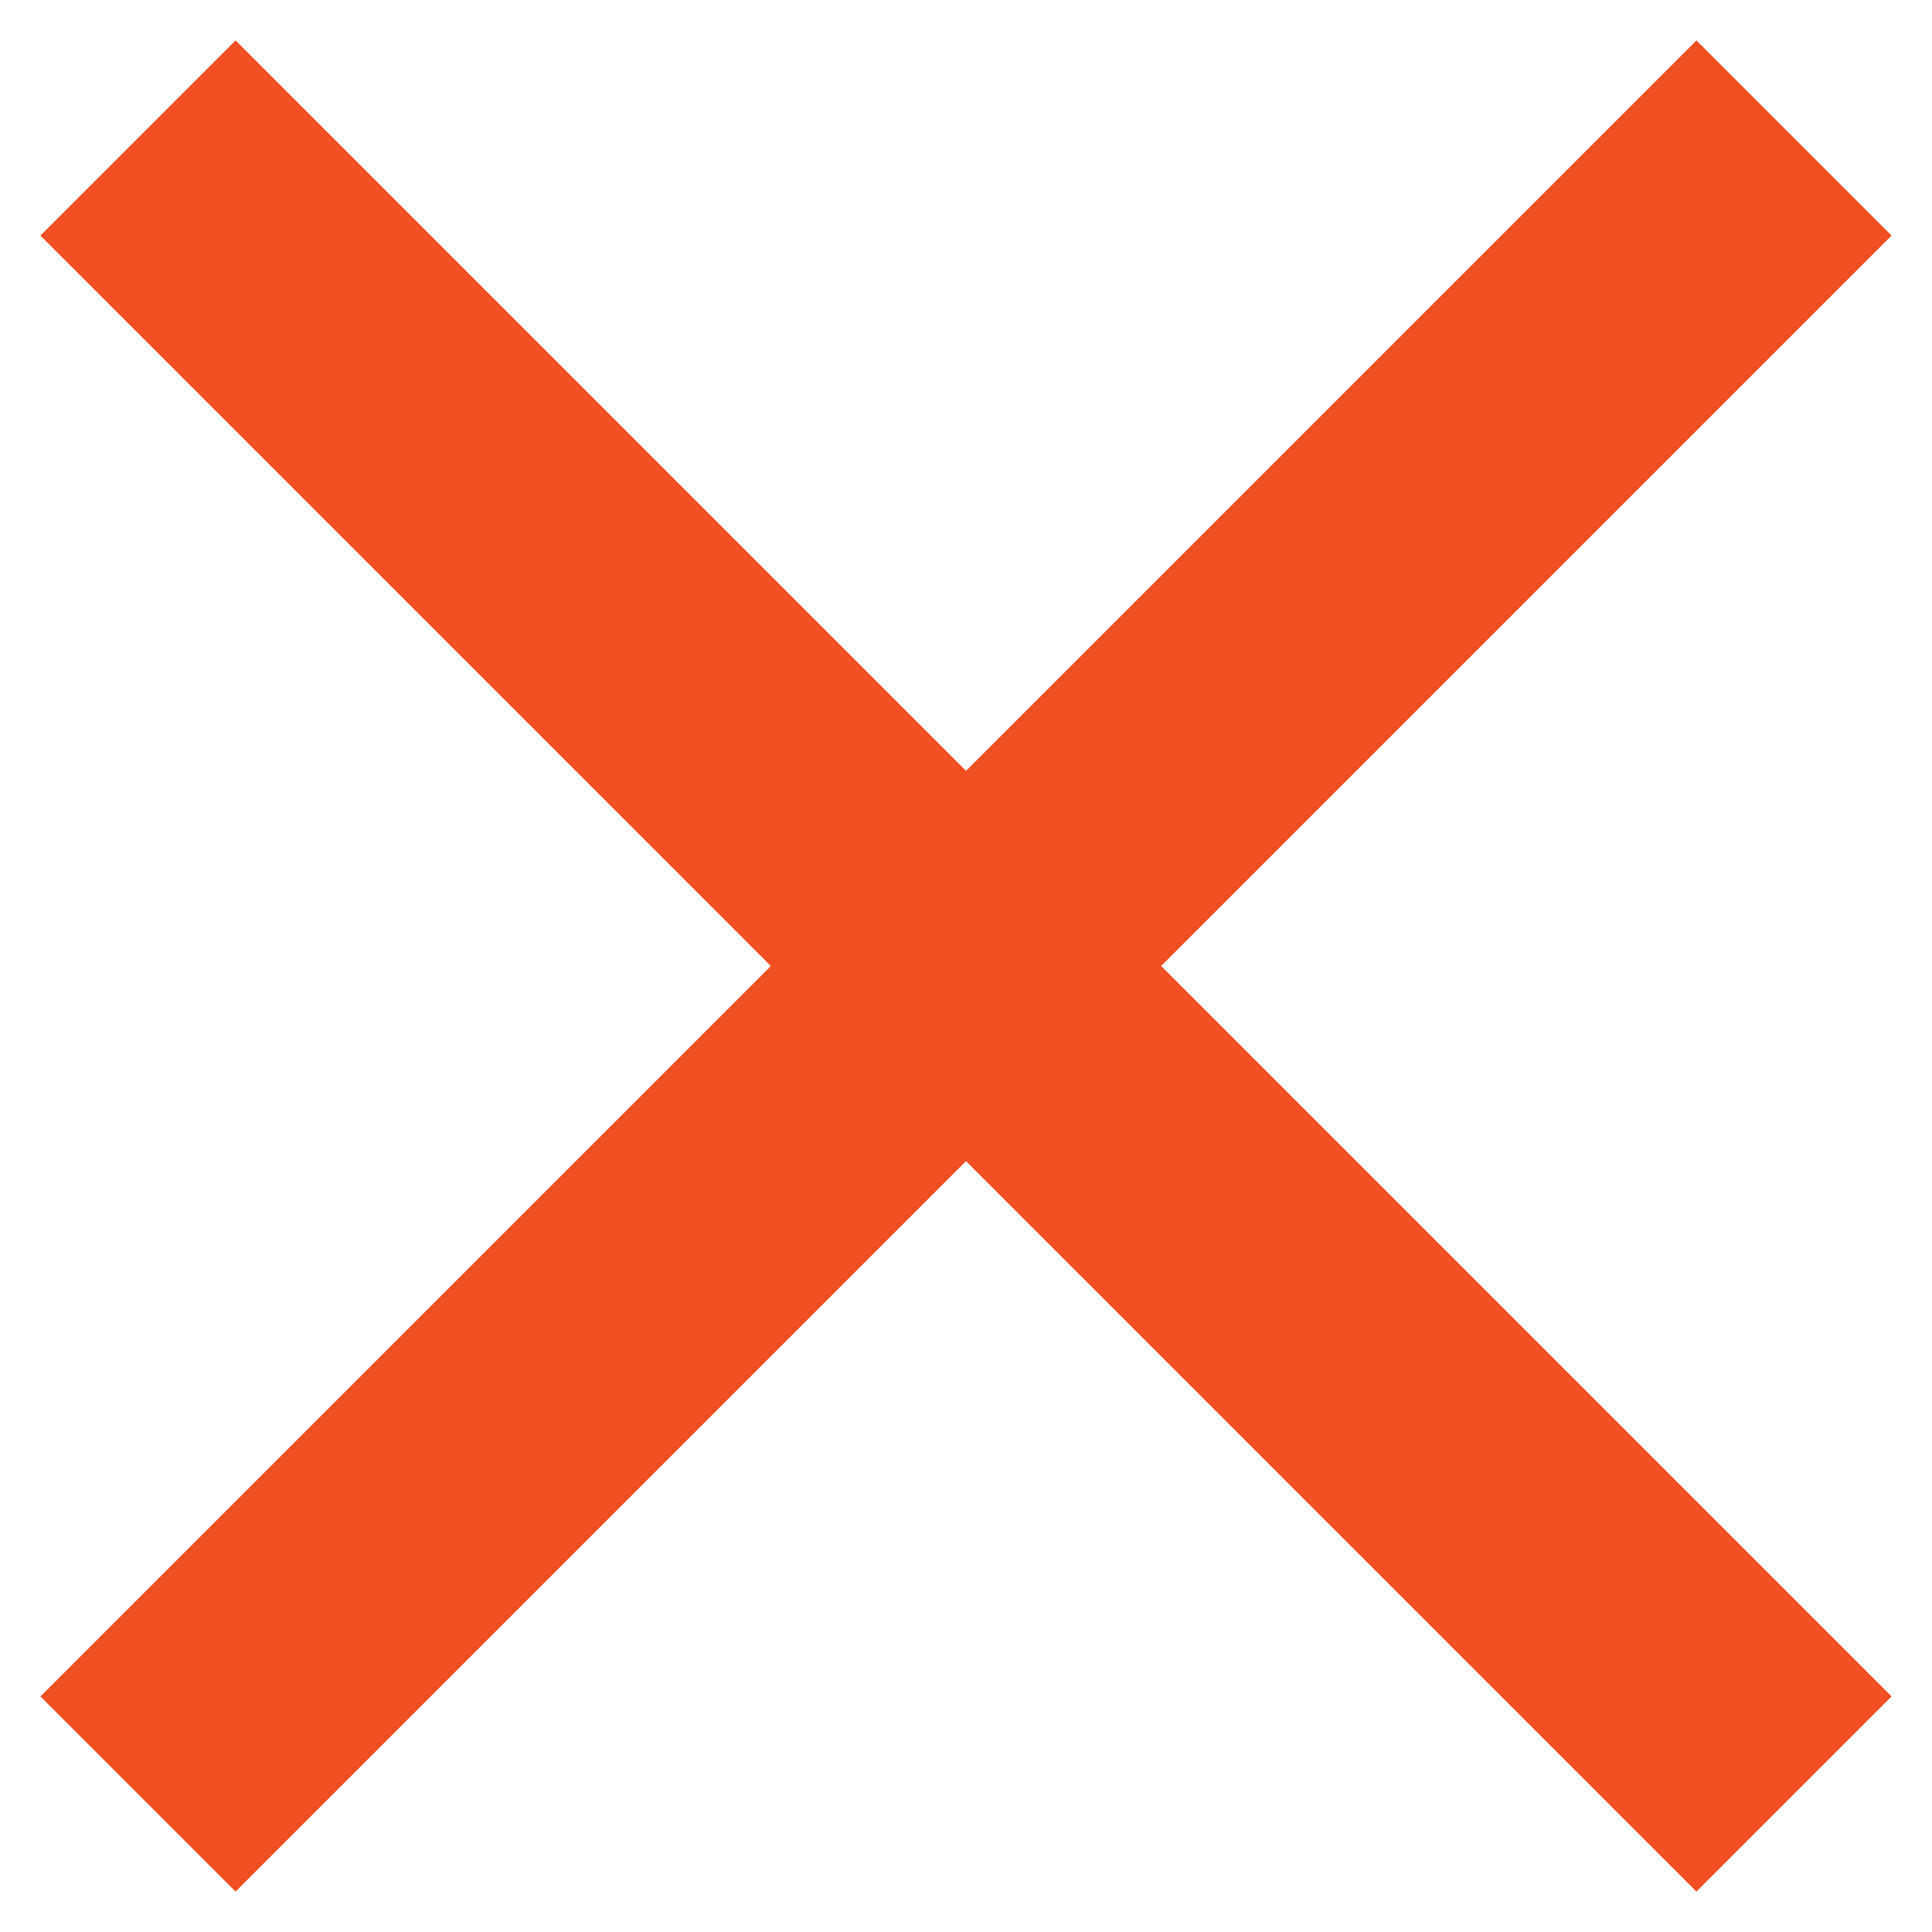
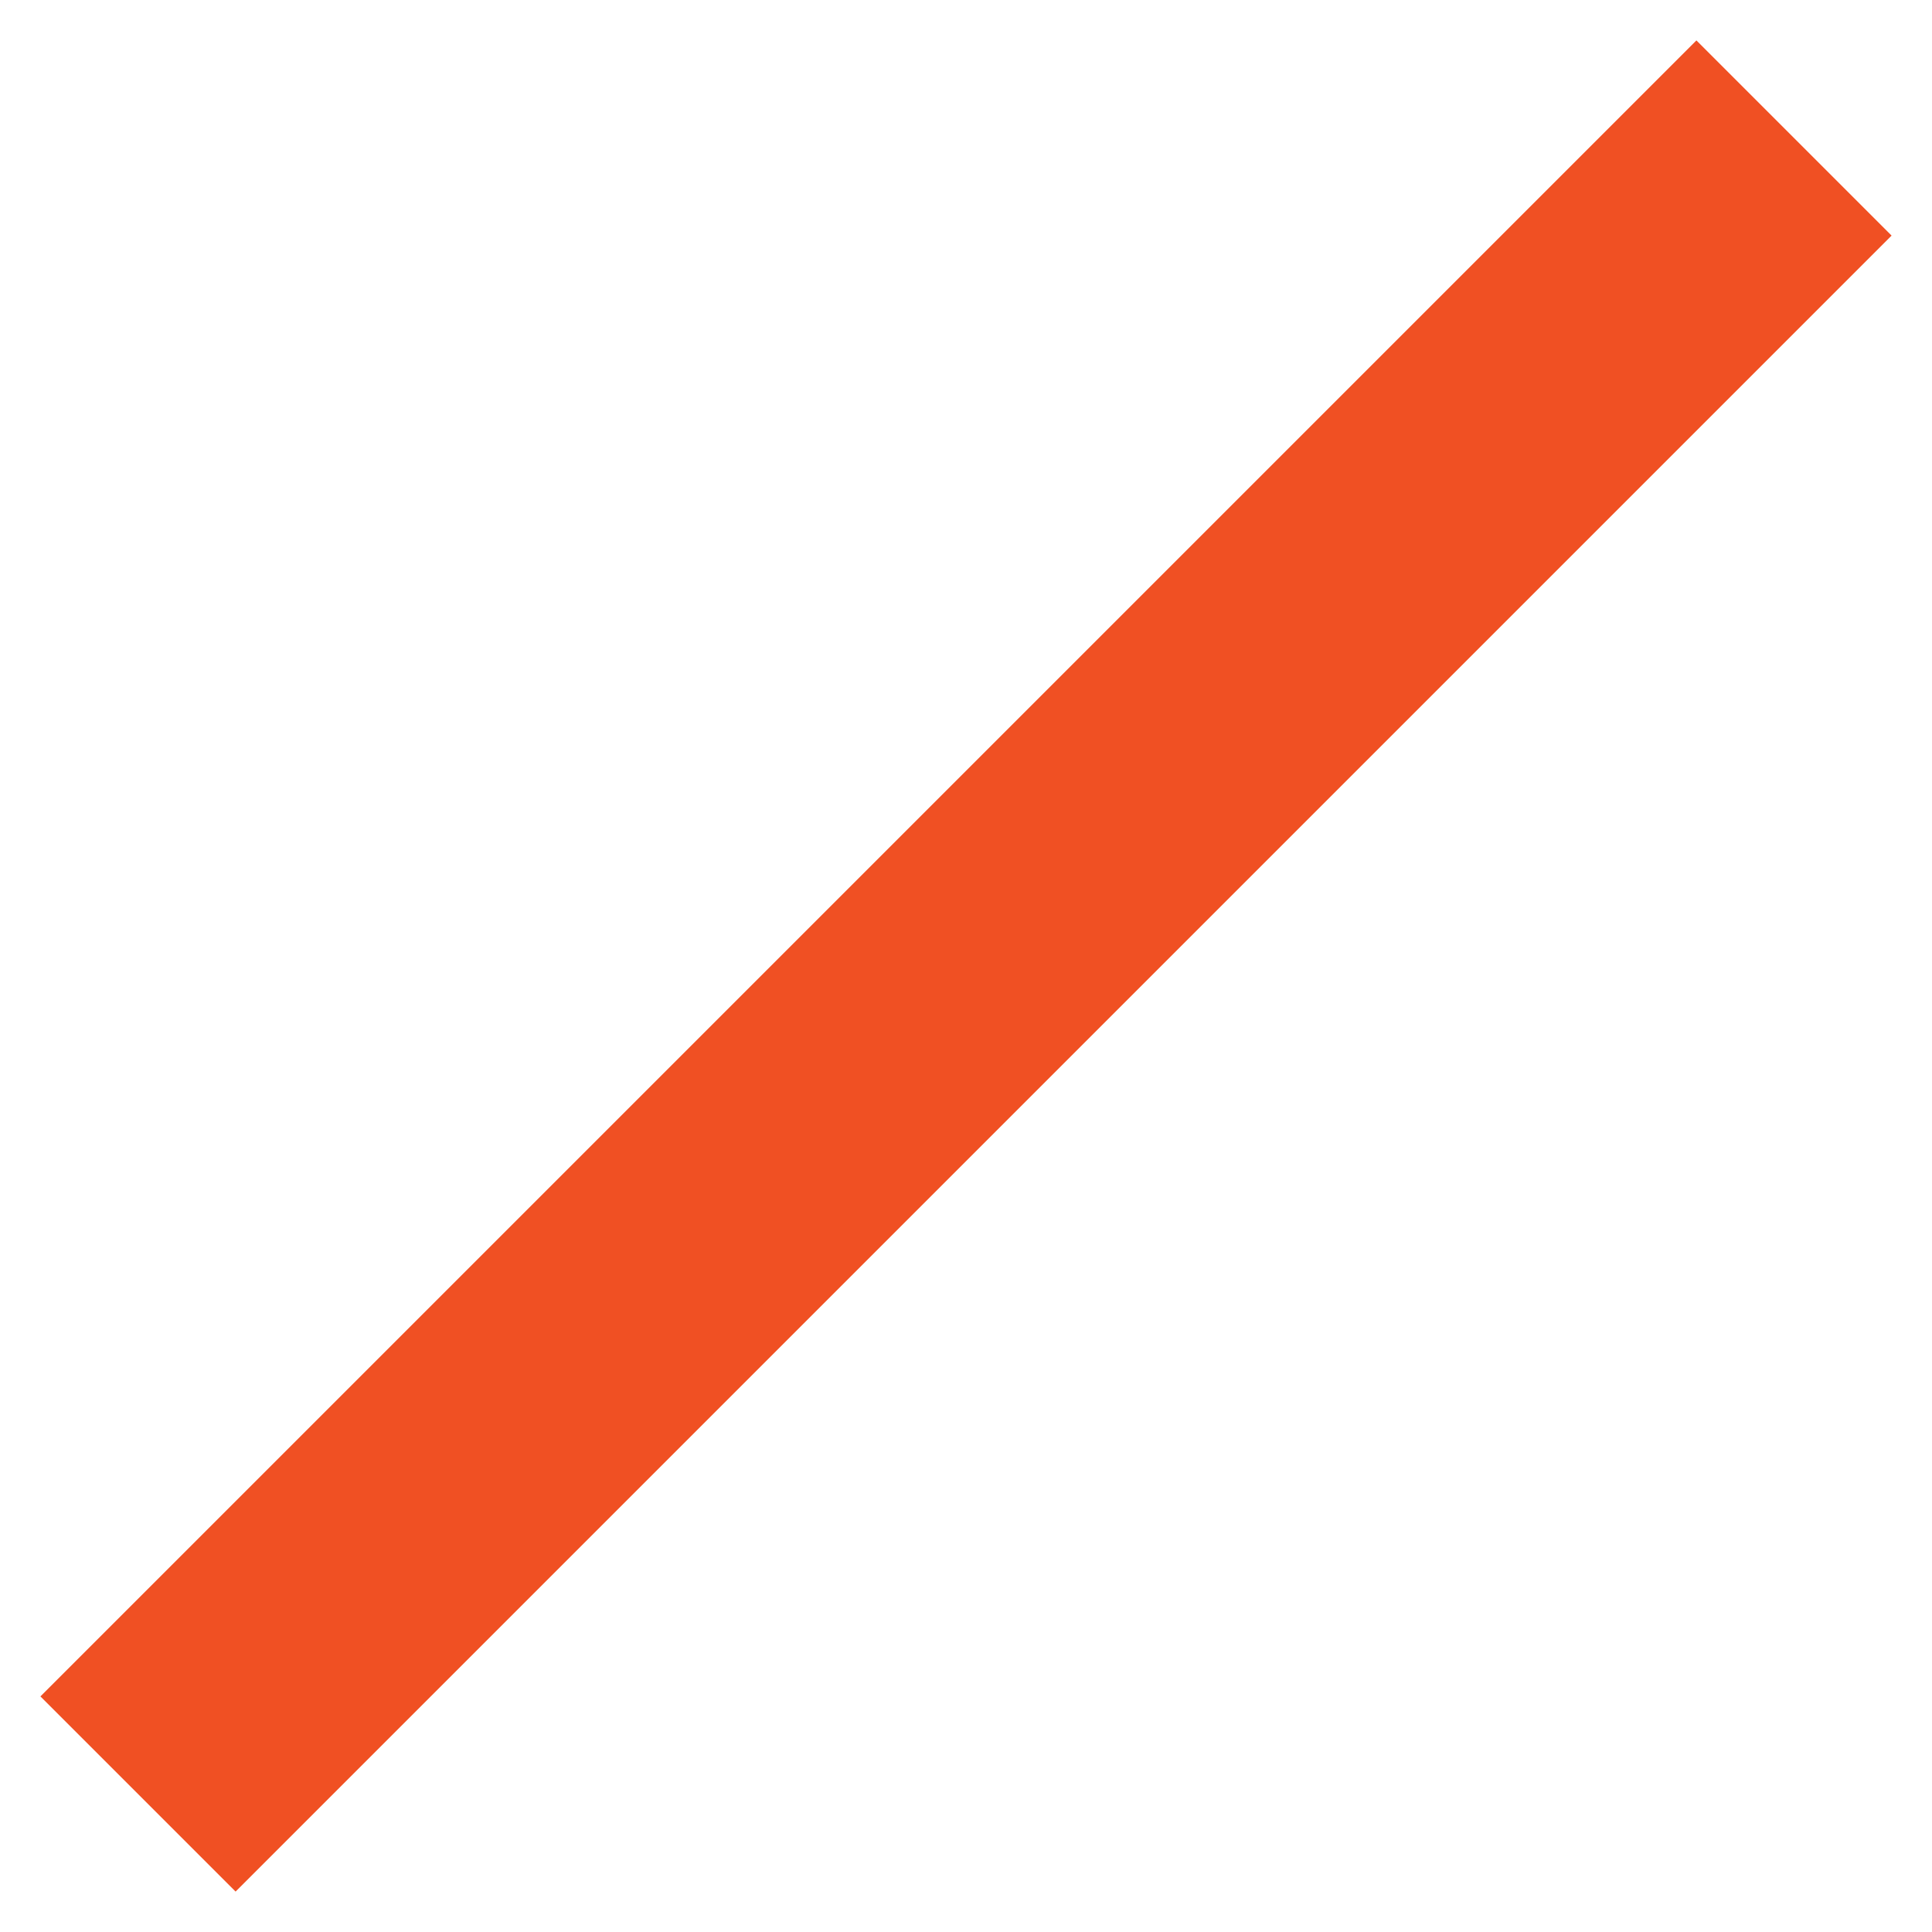
<svg xmlns="http://www.w3.org/2000/svg" width="14px" height="14px" viewBox="0 0 14 14" version="1.1">
  <title>Group 3</title>
  <g id="Ontwerp-01-12-2020" stroke="none" stroke-width="1" fill="none" fill-rule="evenodd">
    <g id="3-Whitepaper---dropdown" transform="translate(-1867, -430)" stroke="#F05023" stroke-width="2">
      <g id="Group-3" transform="translate(1868, 431)">
-         <line x1="0" y1="0" x2="12" y2="12" id="Path-2" />
        <line x1="-3.35440009e-13" y1="12" x2="12" y2="0" id="Path-2" />
      </g>
    </g>
  </g>
</svg>